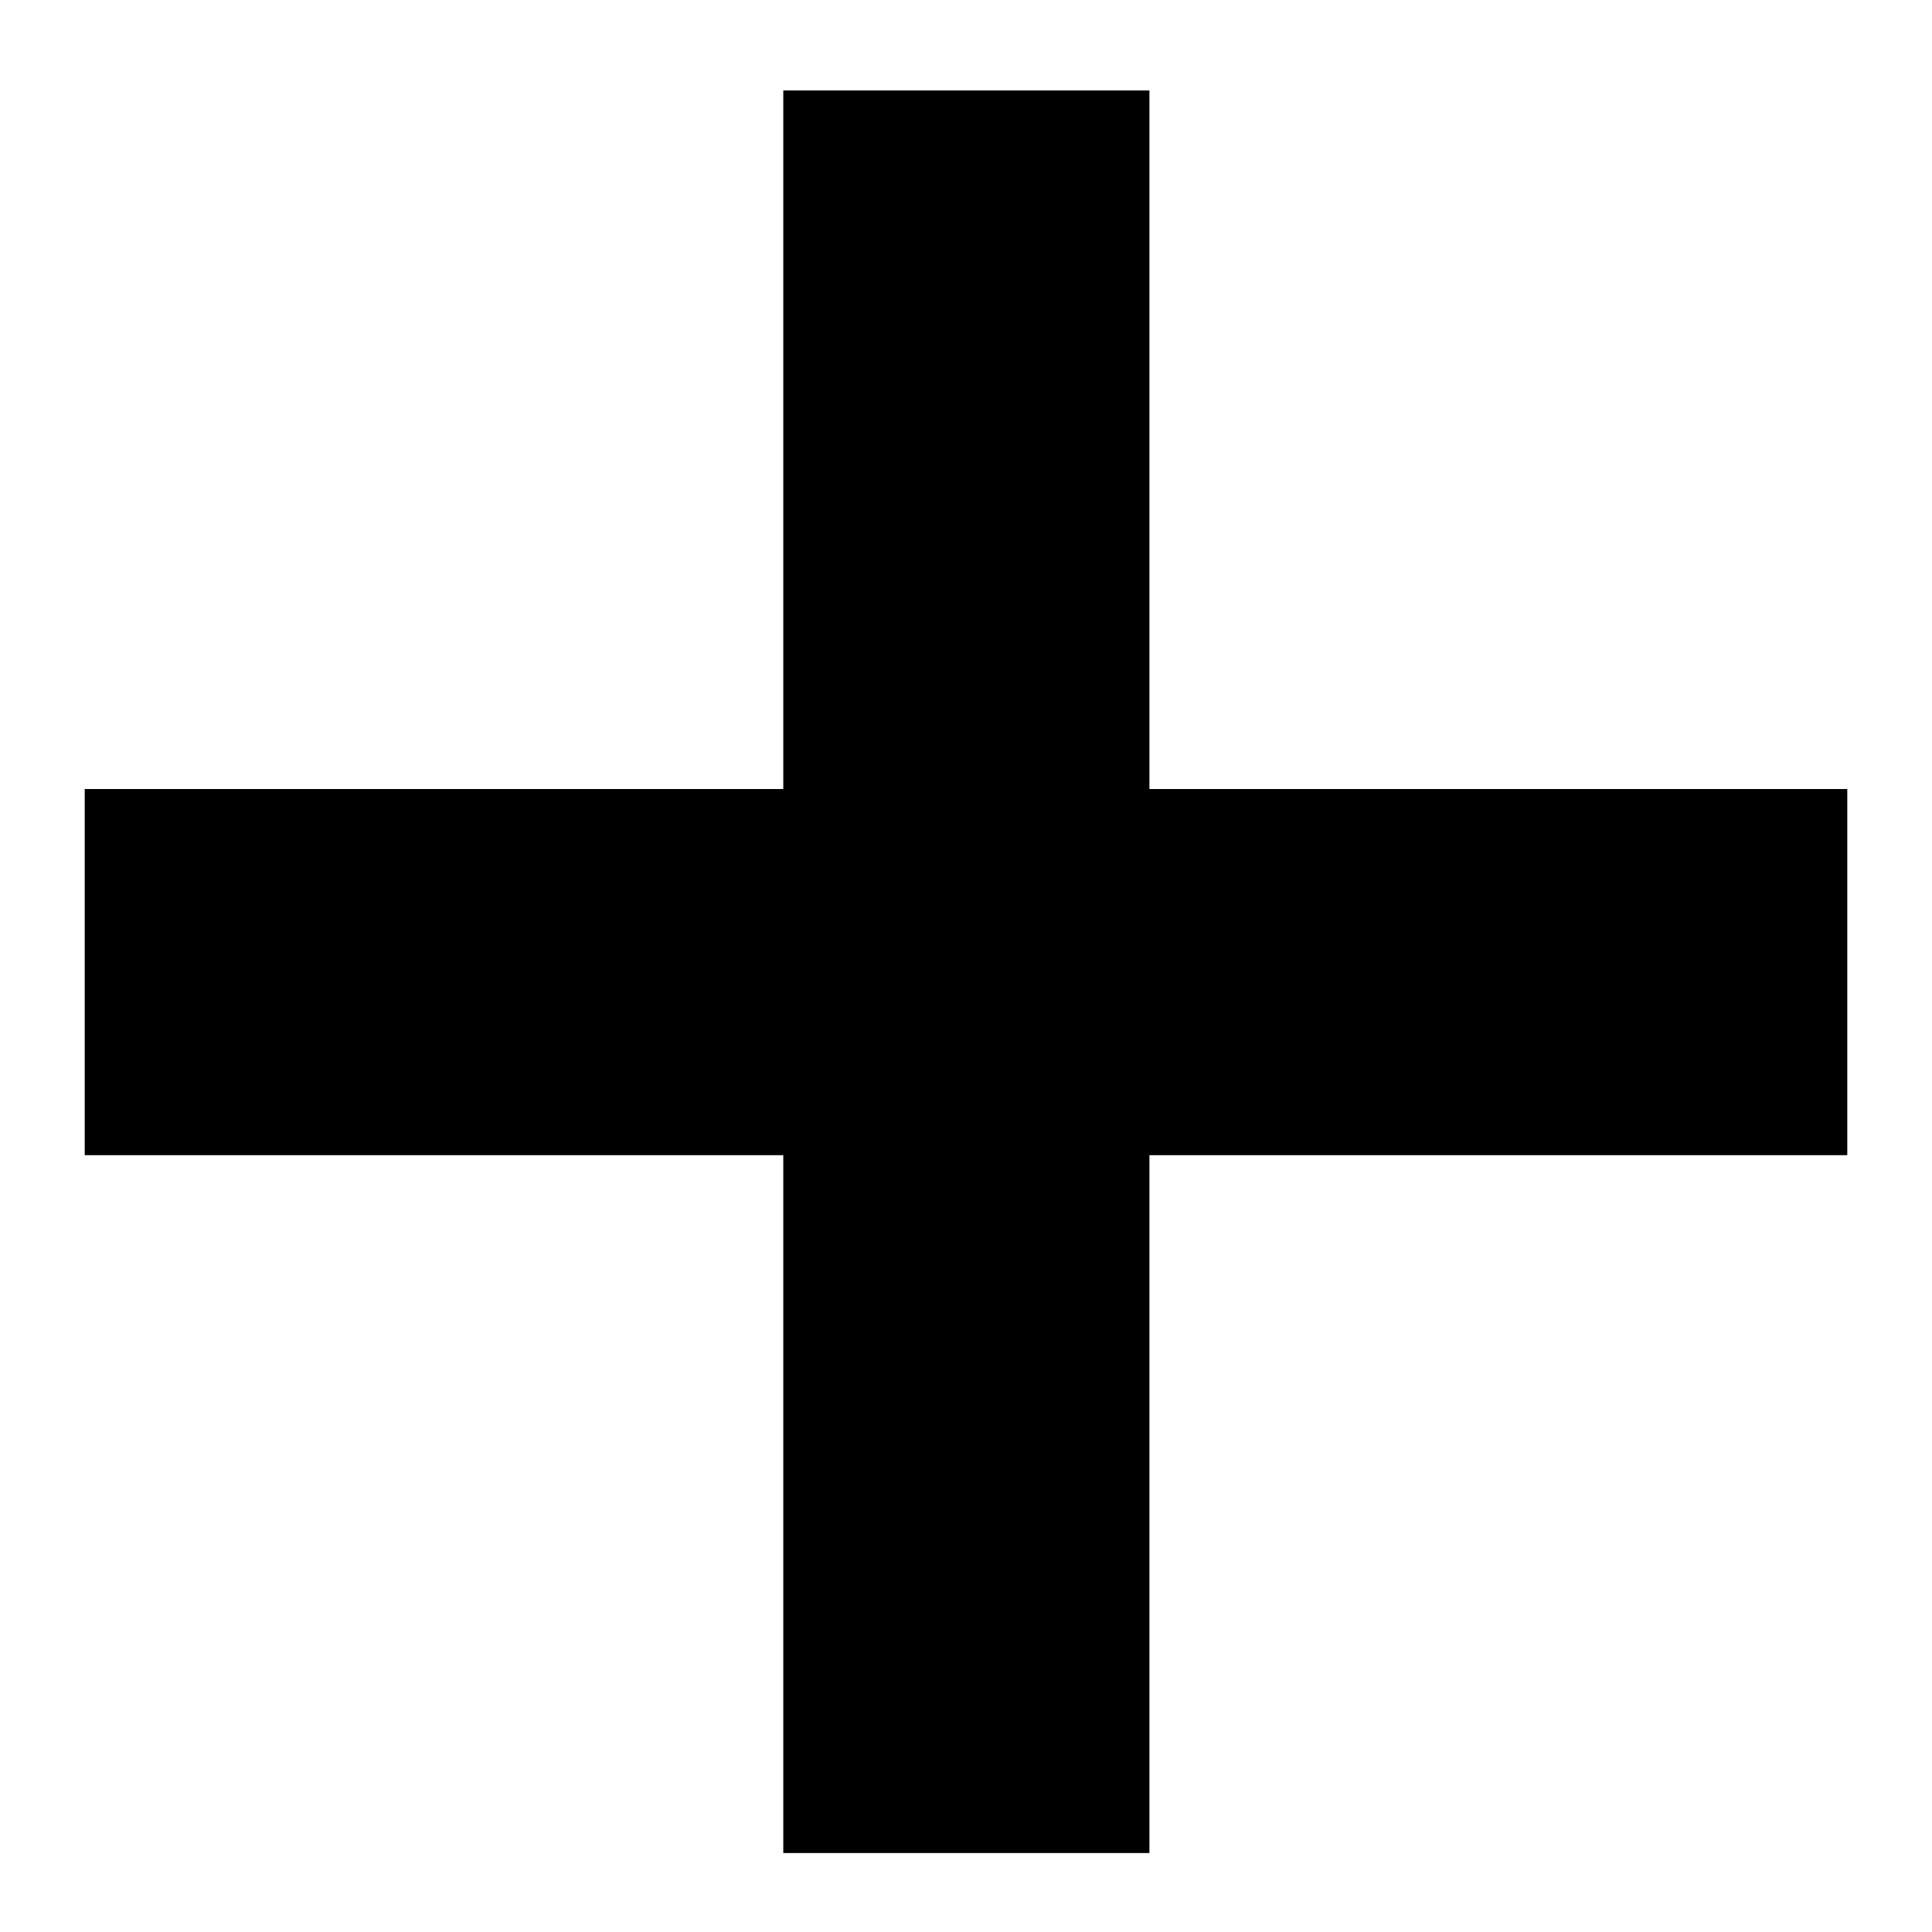
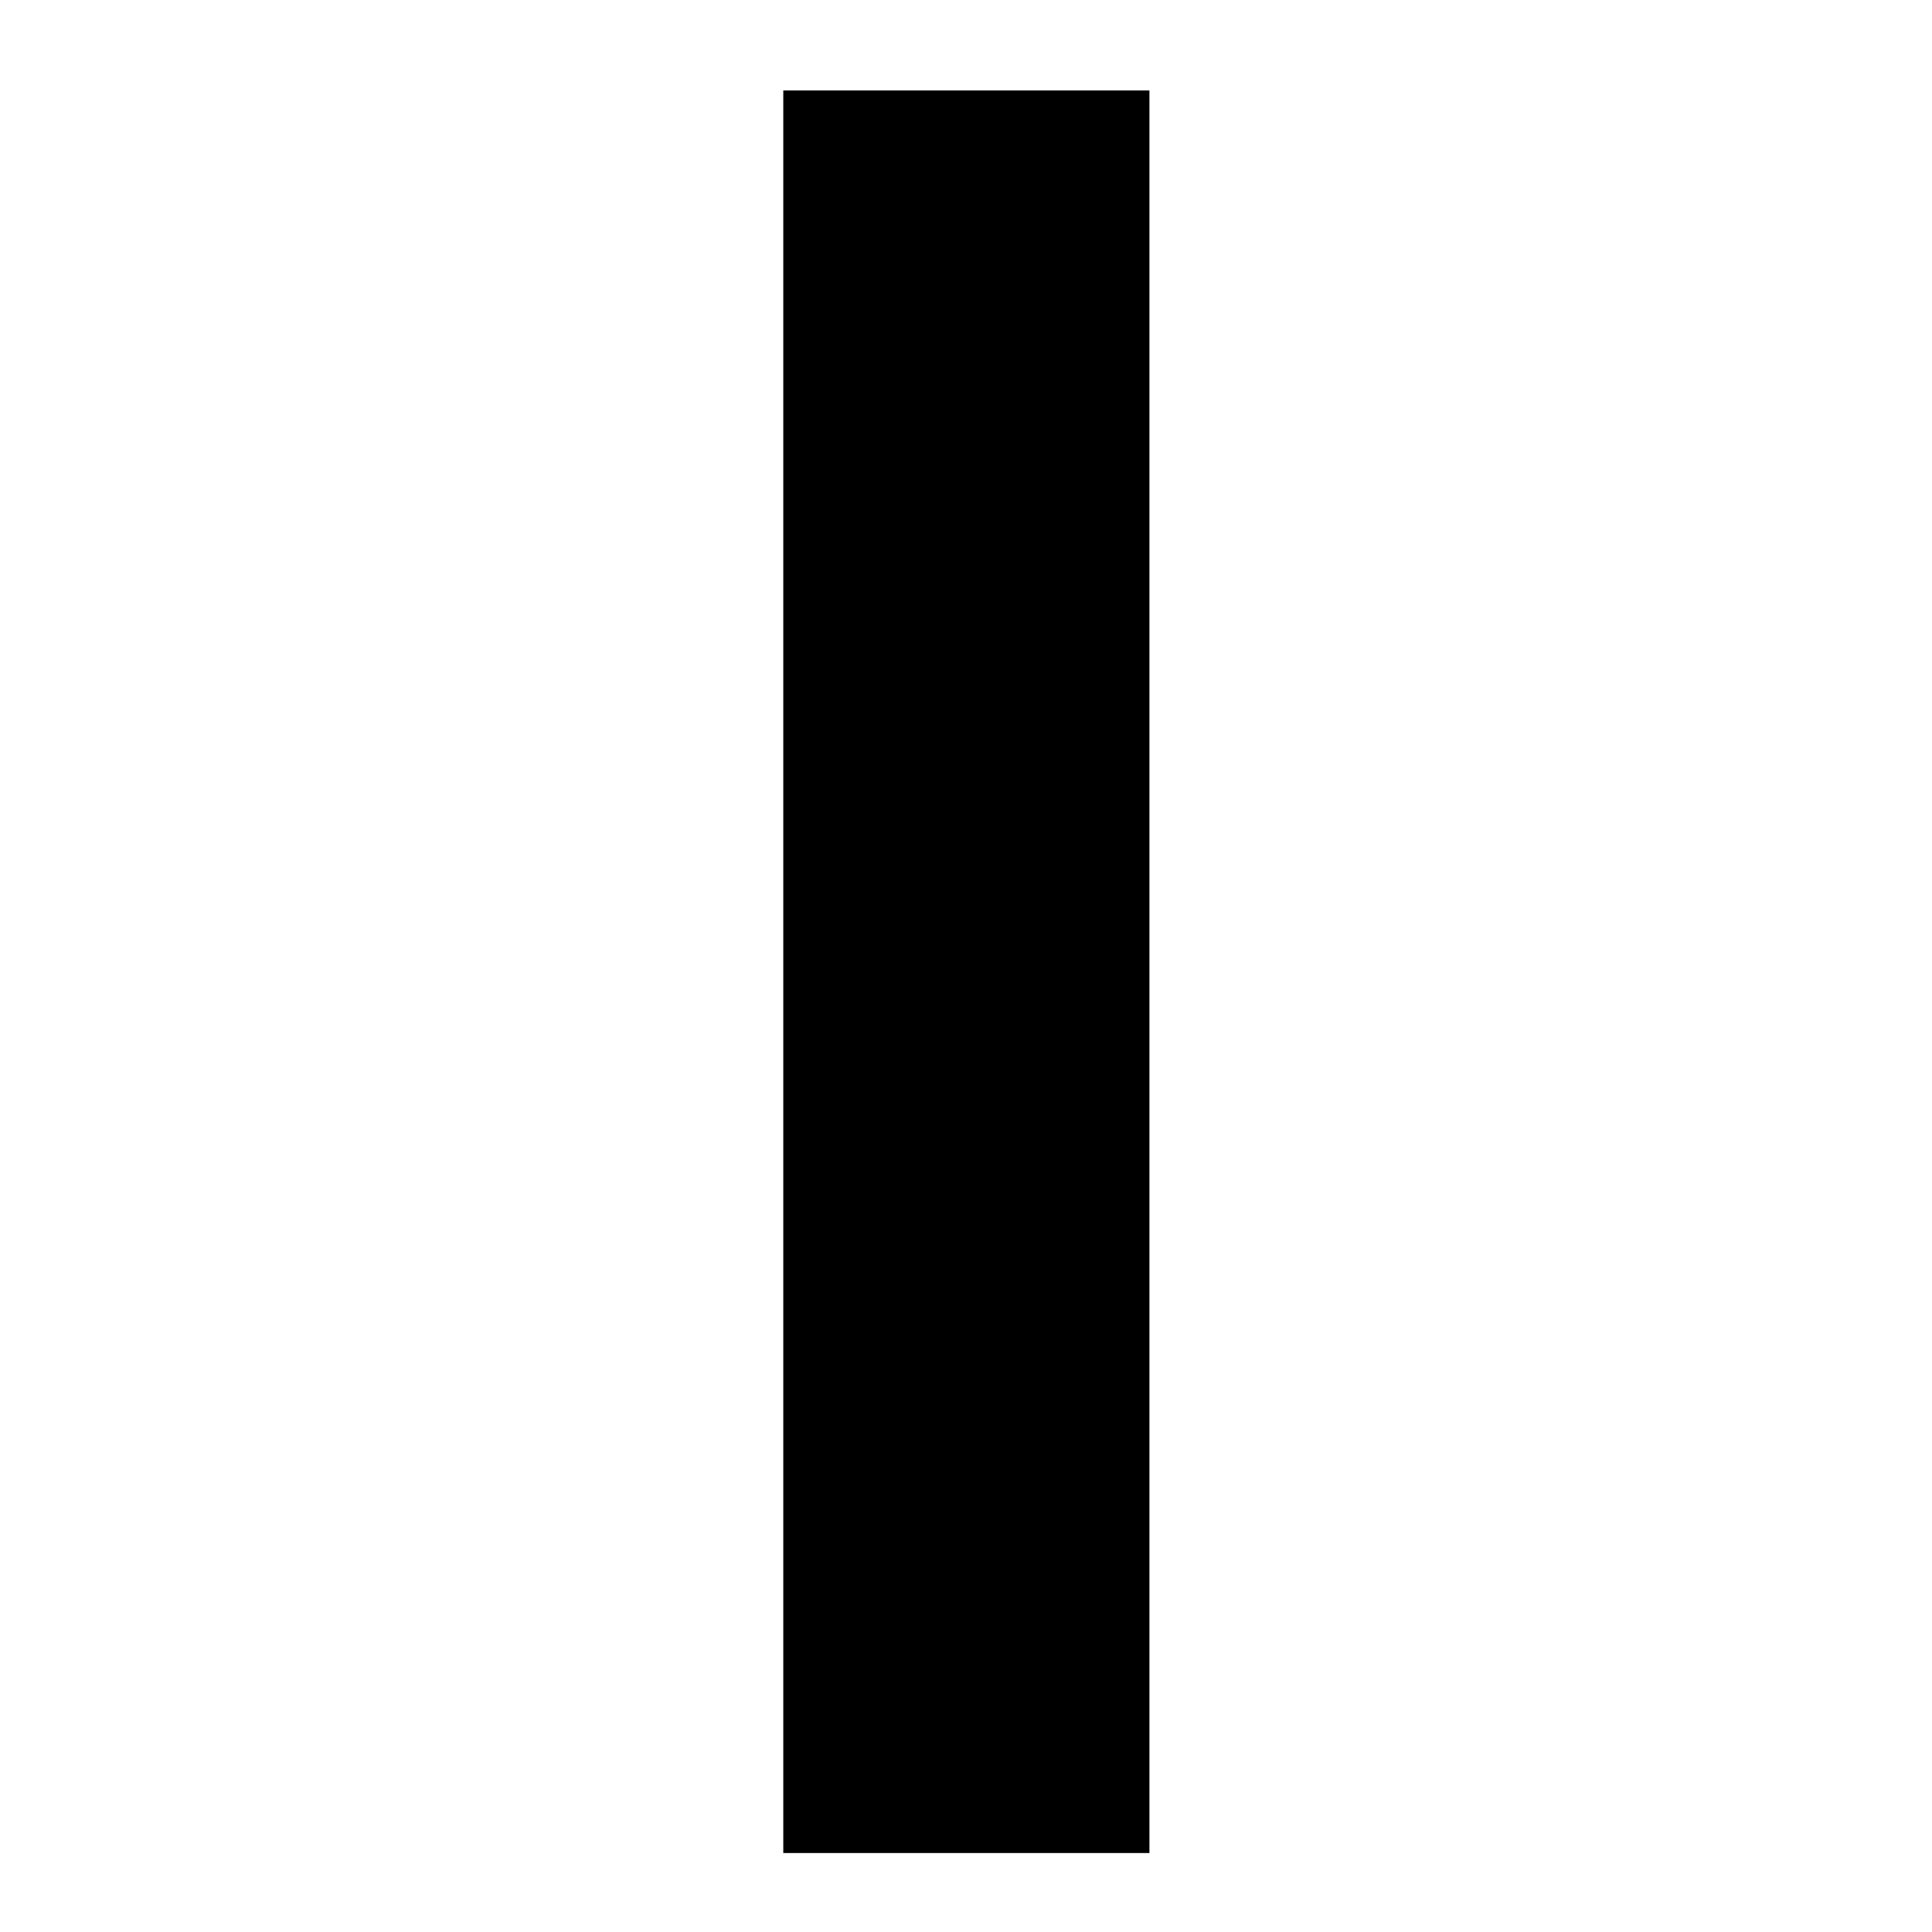
<svg xmlns="http://www.w3.org/2000/svg" version="1.1" id="Laag_1" x="0px" y="0px" viewBox="0 0 26.91 26.91" style="enable-background:new 0 0 26.91 26.91;" xml:space="preserve">
  <style type="text/css">
	.st0{fill:#FFFFFF;}
</style>
-   <rect class="st0" width="26.91" height="26.91" />
  <rect x="10.91" y="1.26" width="5.1" height="24.55" />
-   <rect x="1.18" y="10.99" width="24.55" height="5.1" />
</svg>